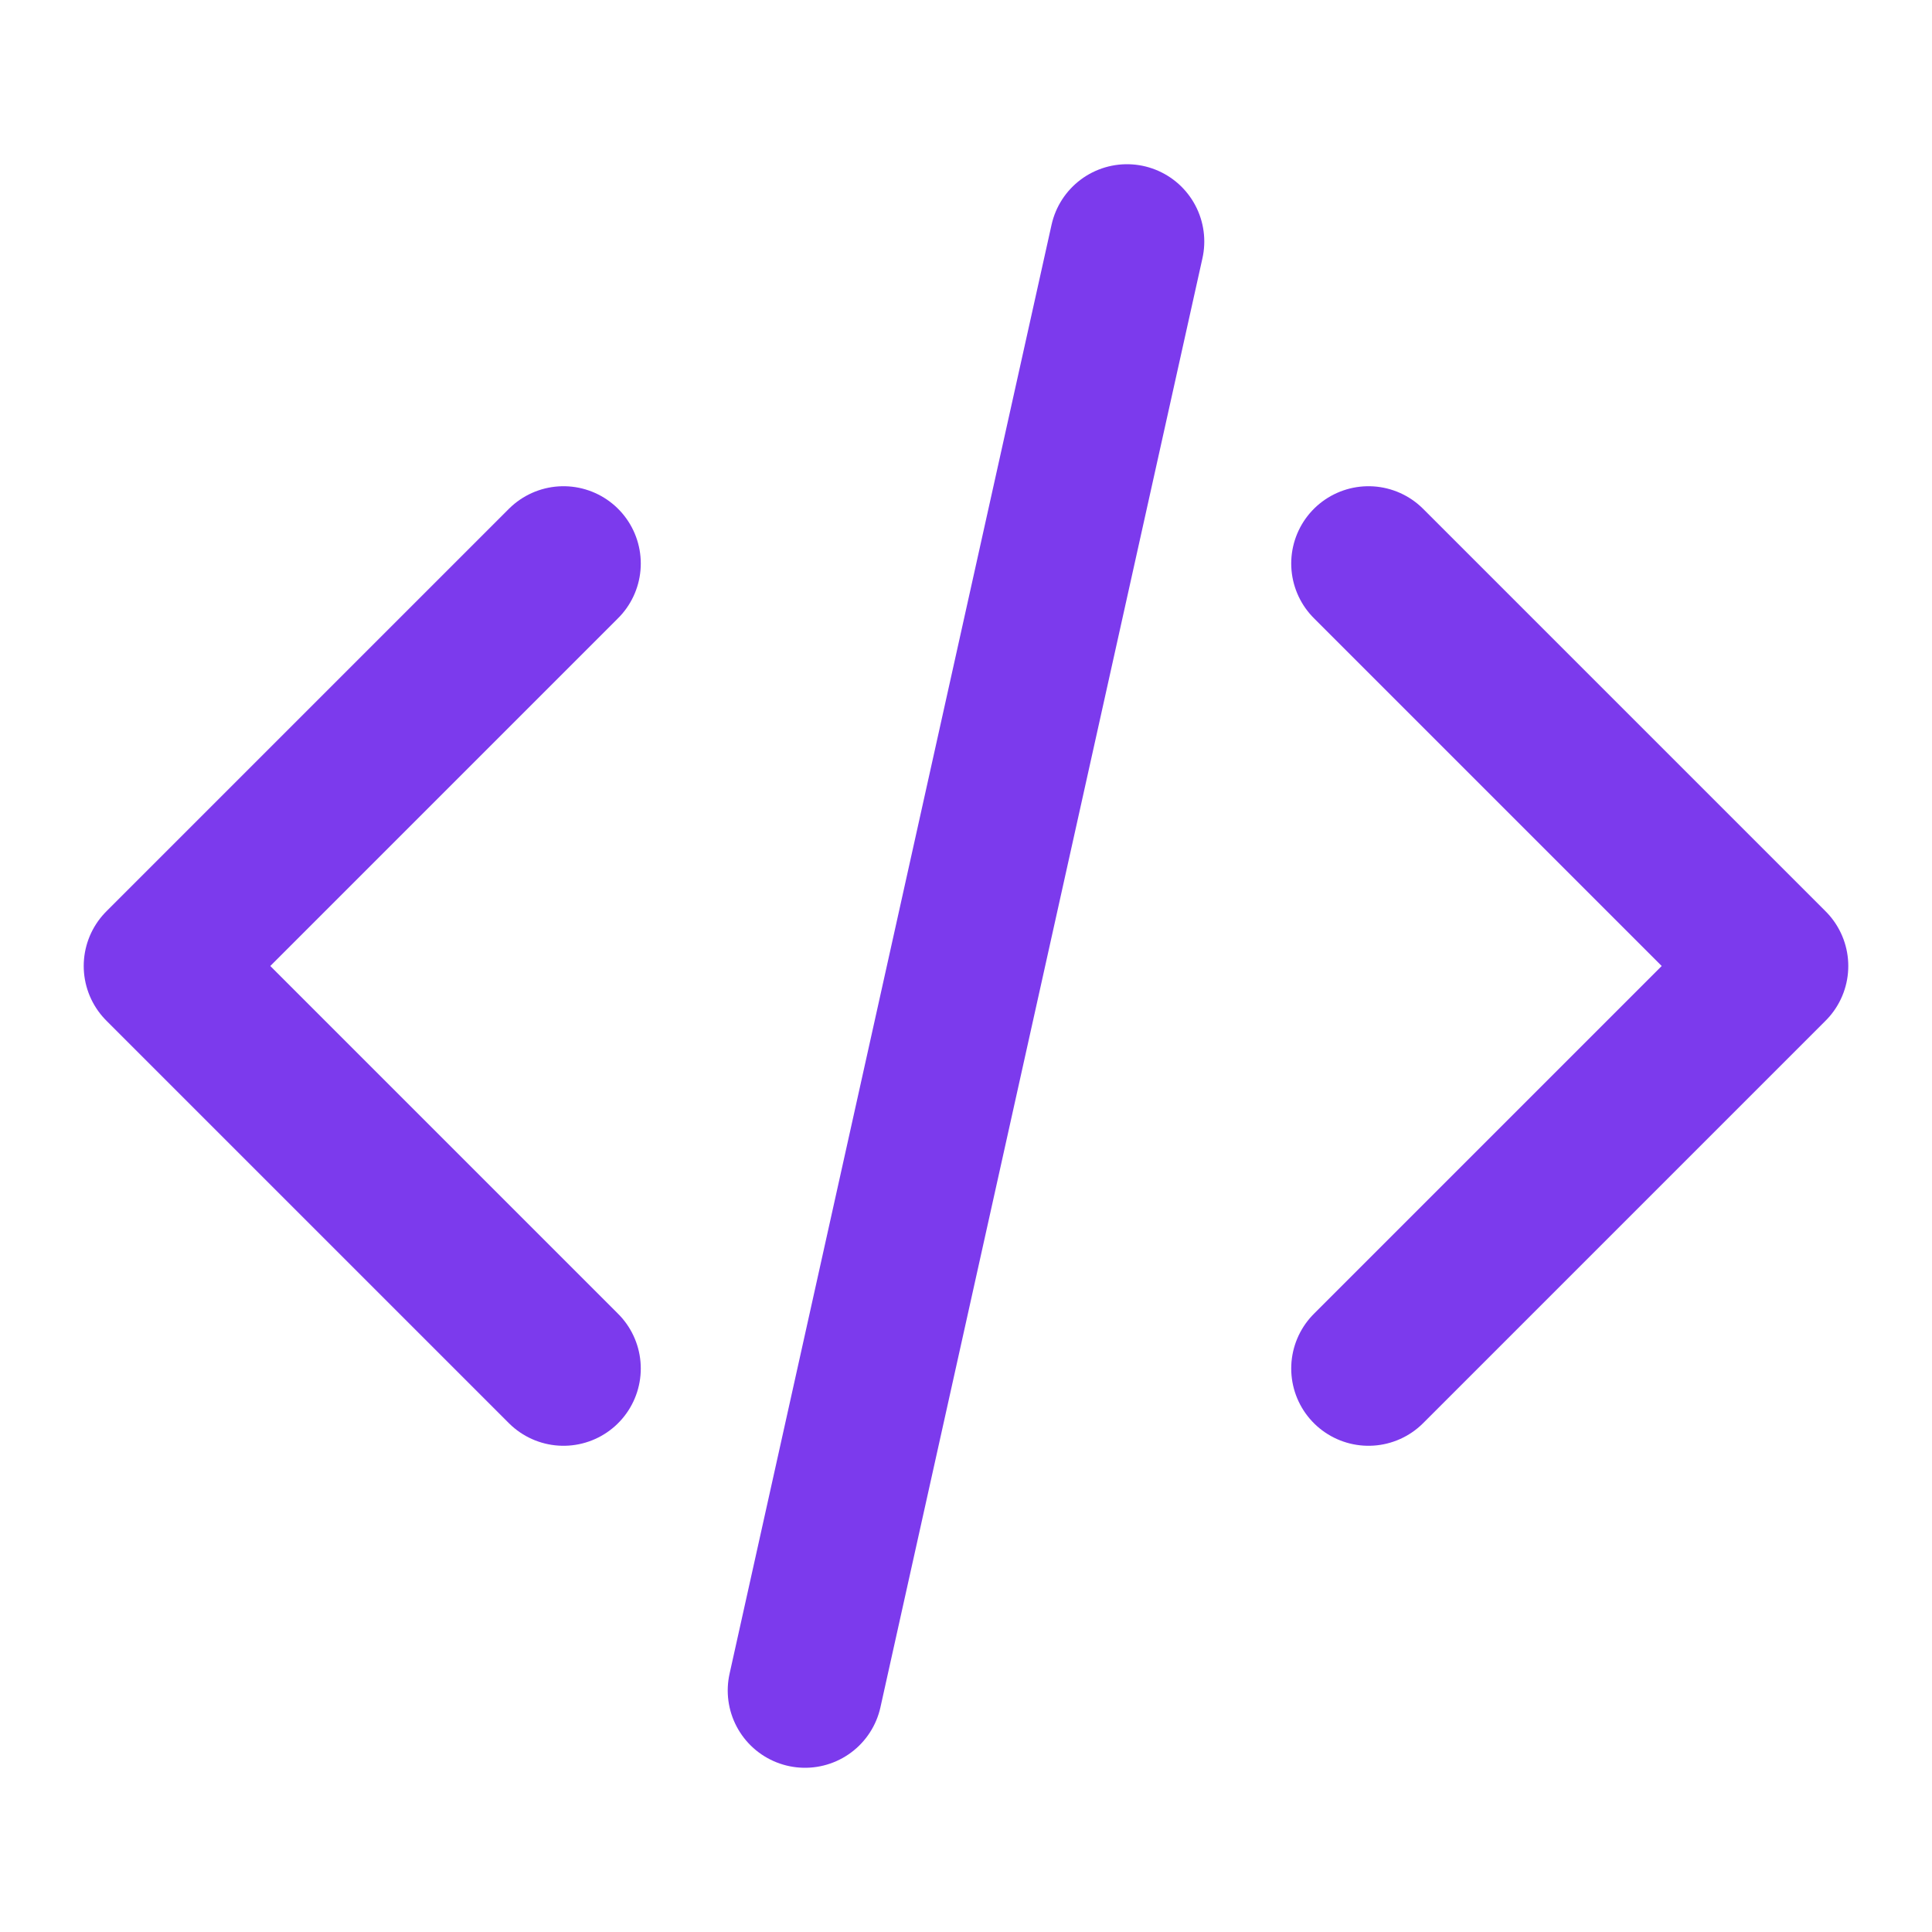
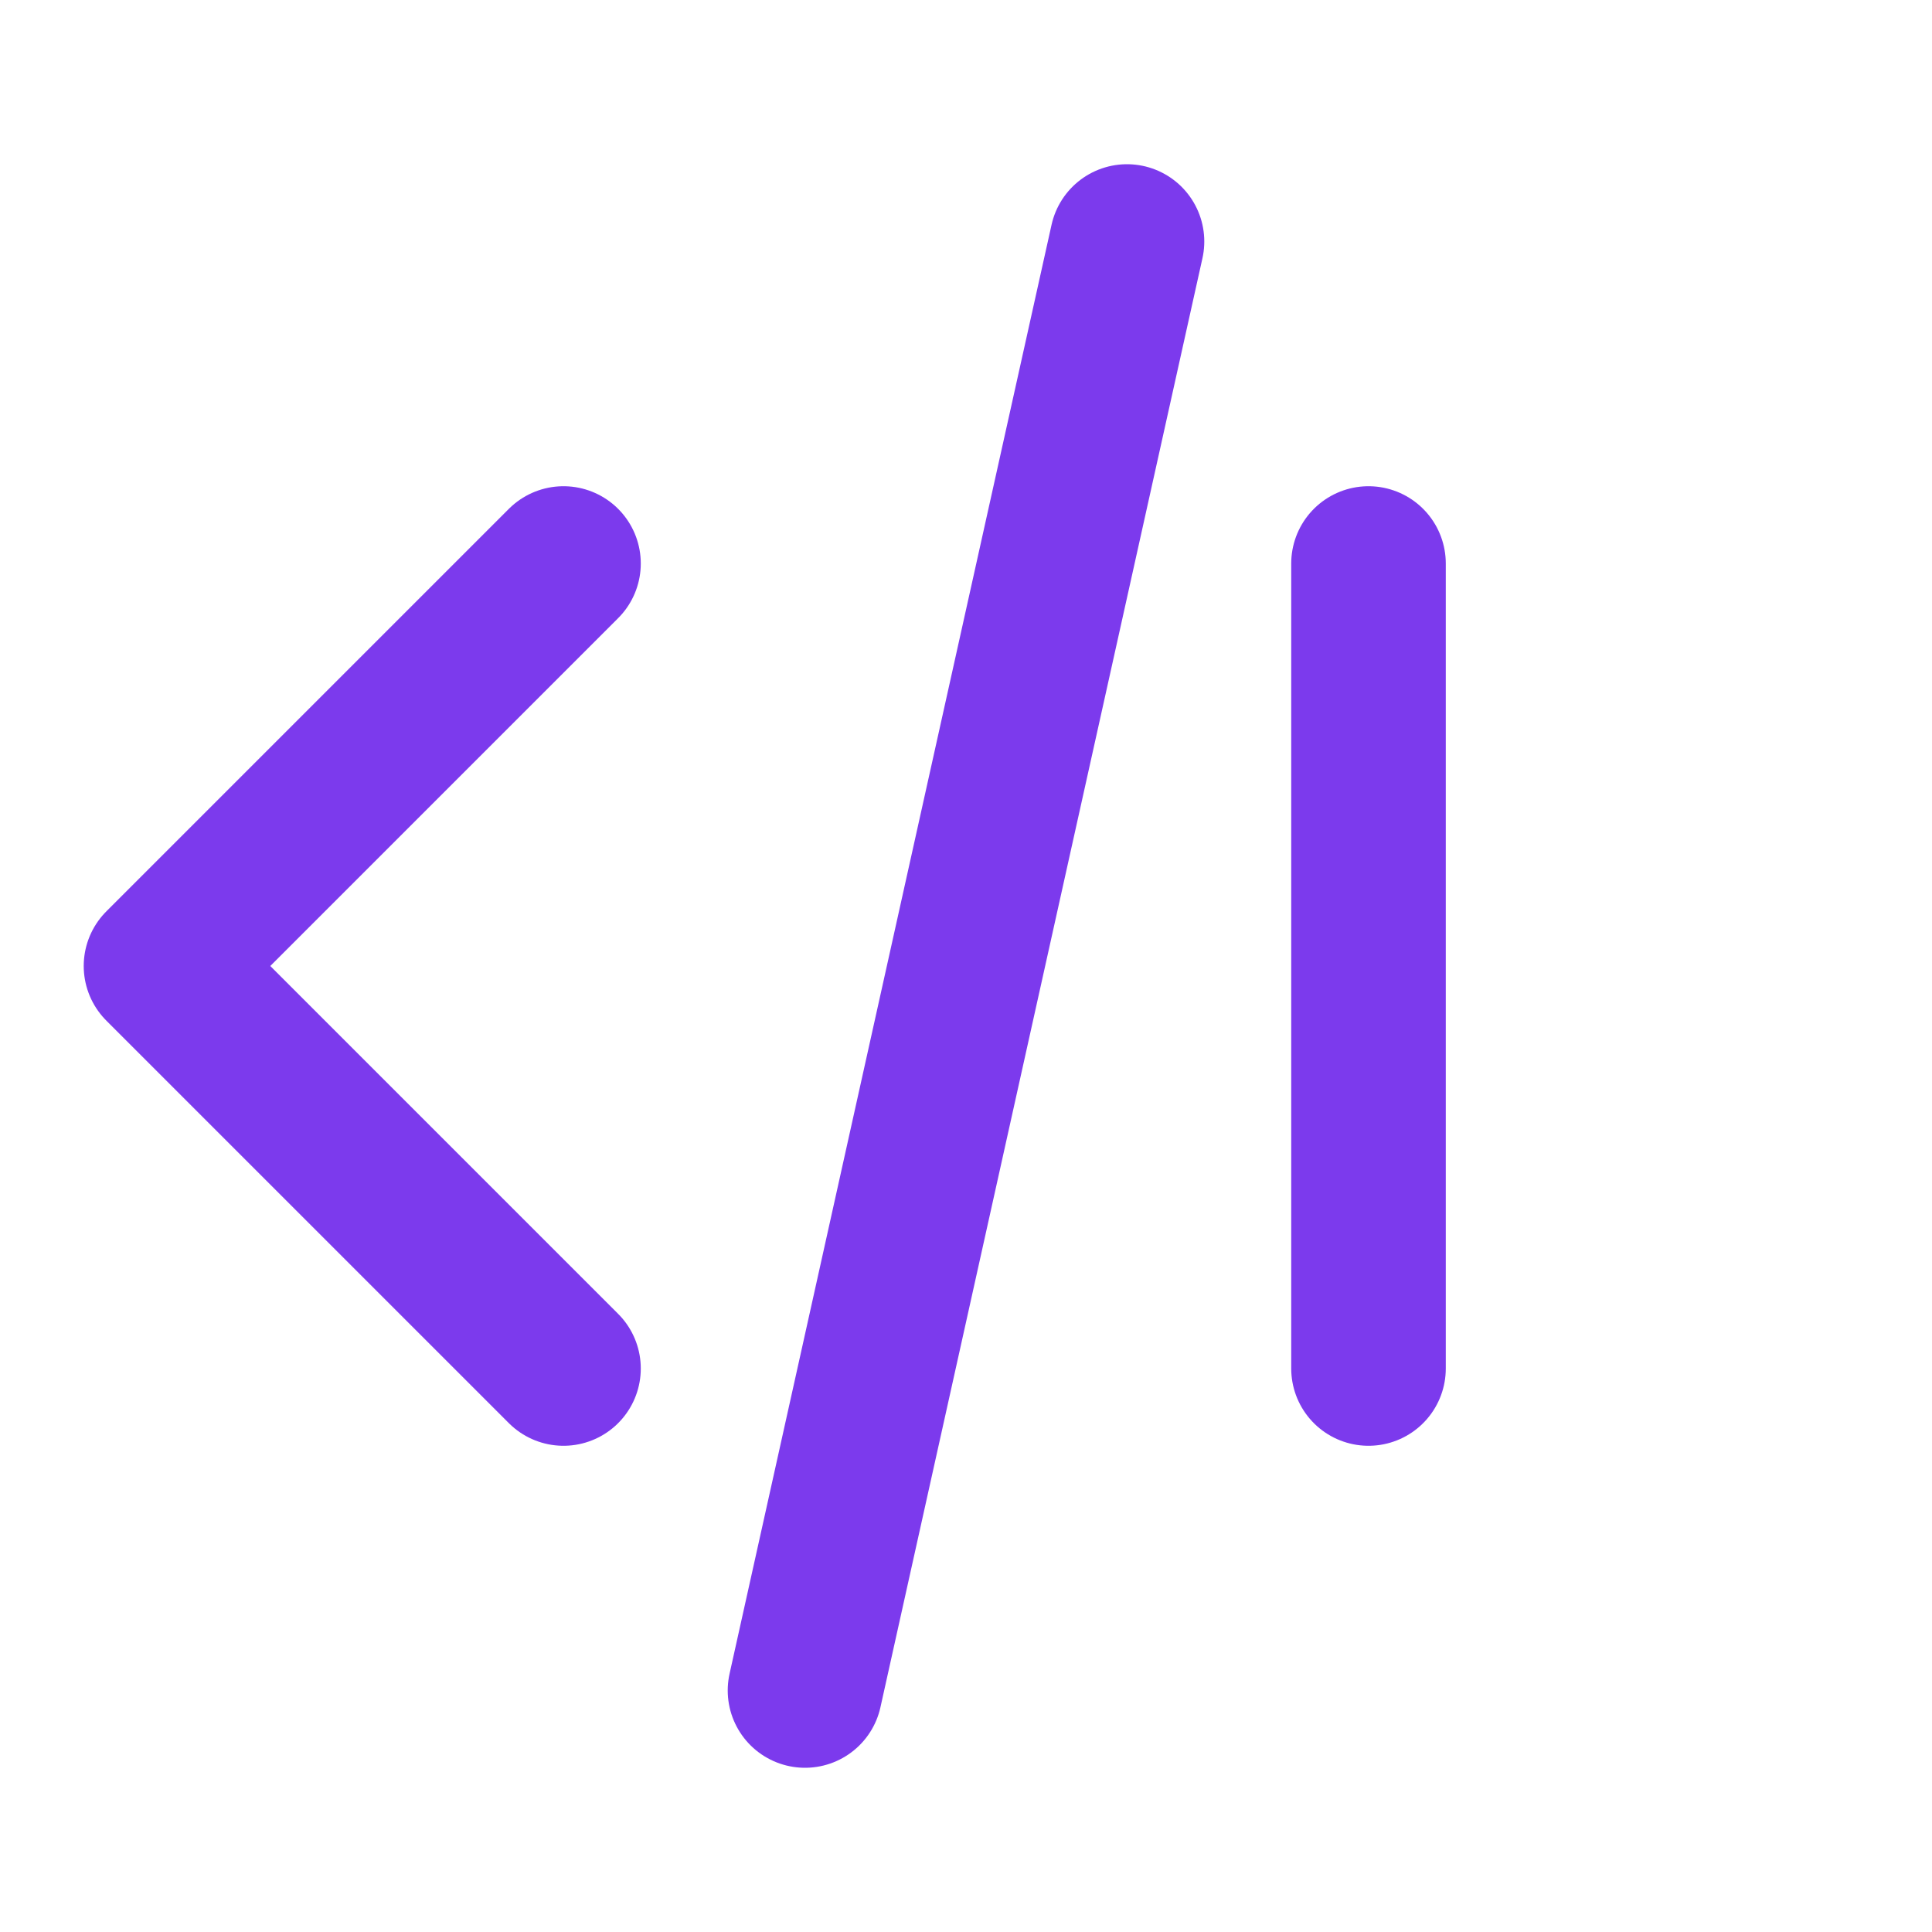
<svg xmlns="http://www.w3.org/2000/svg" width="24" height="24" viewBox="0 0 24 24" fill="none">
-   <path d="M17 17L22 12L17 7M7 7L2 12L7 17M14 3L10 21" stroke="#7C3AED" stroke-width="1.92" stroke-linecap="round" stroke-linejoin="round" />
+   <path d="M17 17L17 7M7 7L2 12L7 17M14 3L10 21" stroke="#7C3AED" stroke-width="1.92" stroke-linecap="round" stroke-linejoin="round" />
</svg>